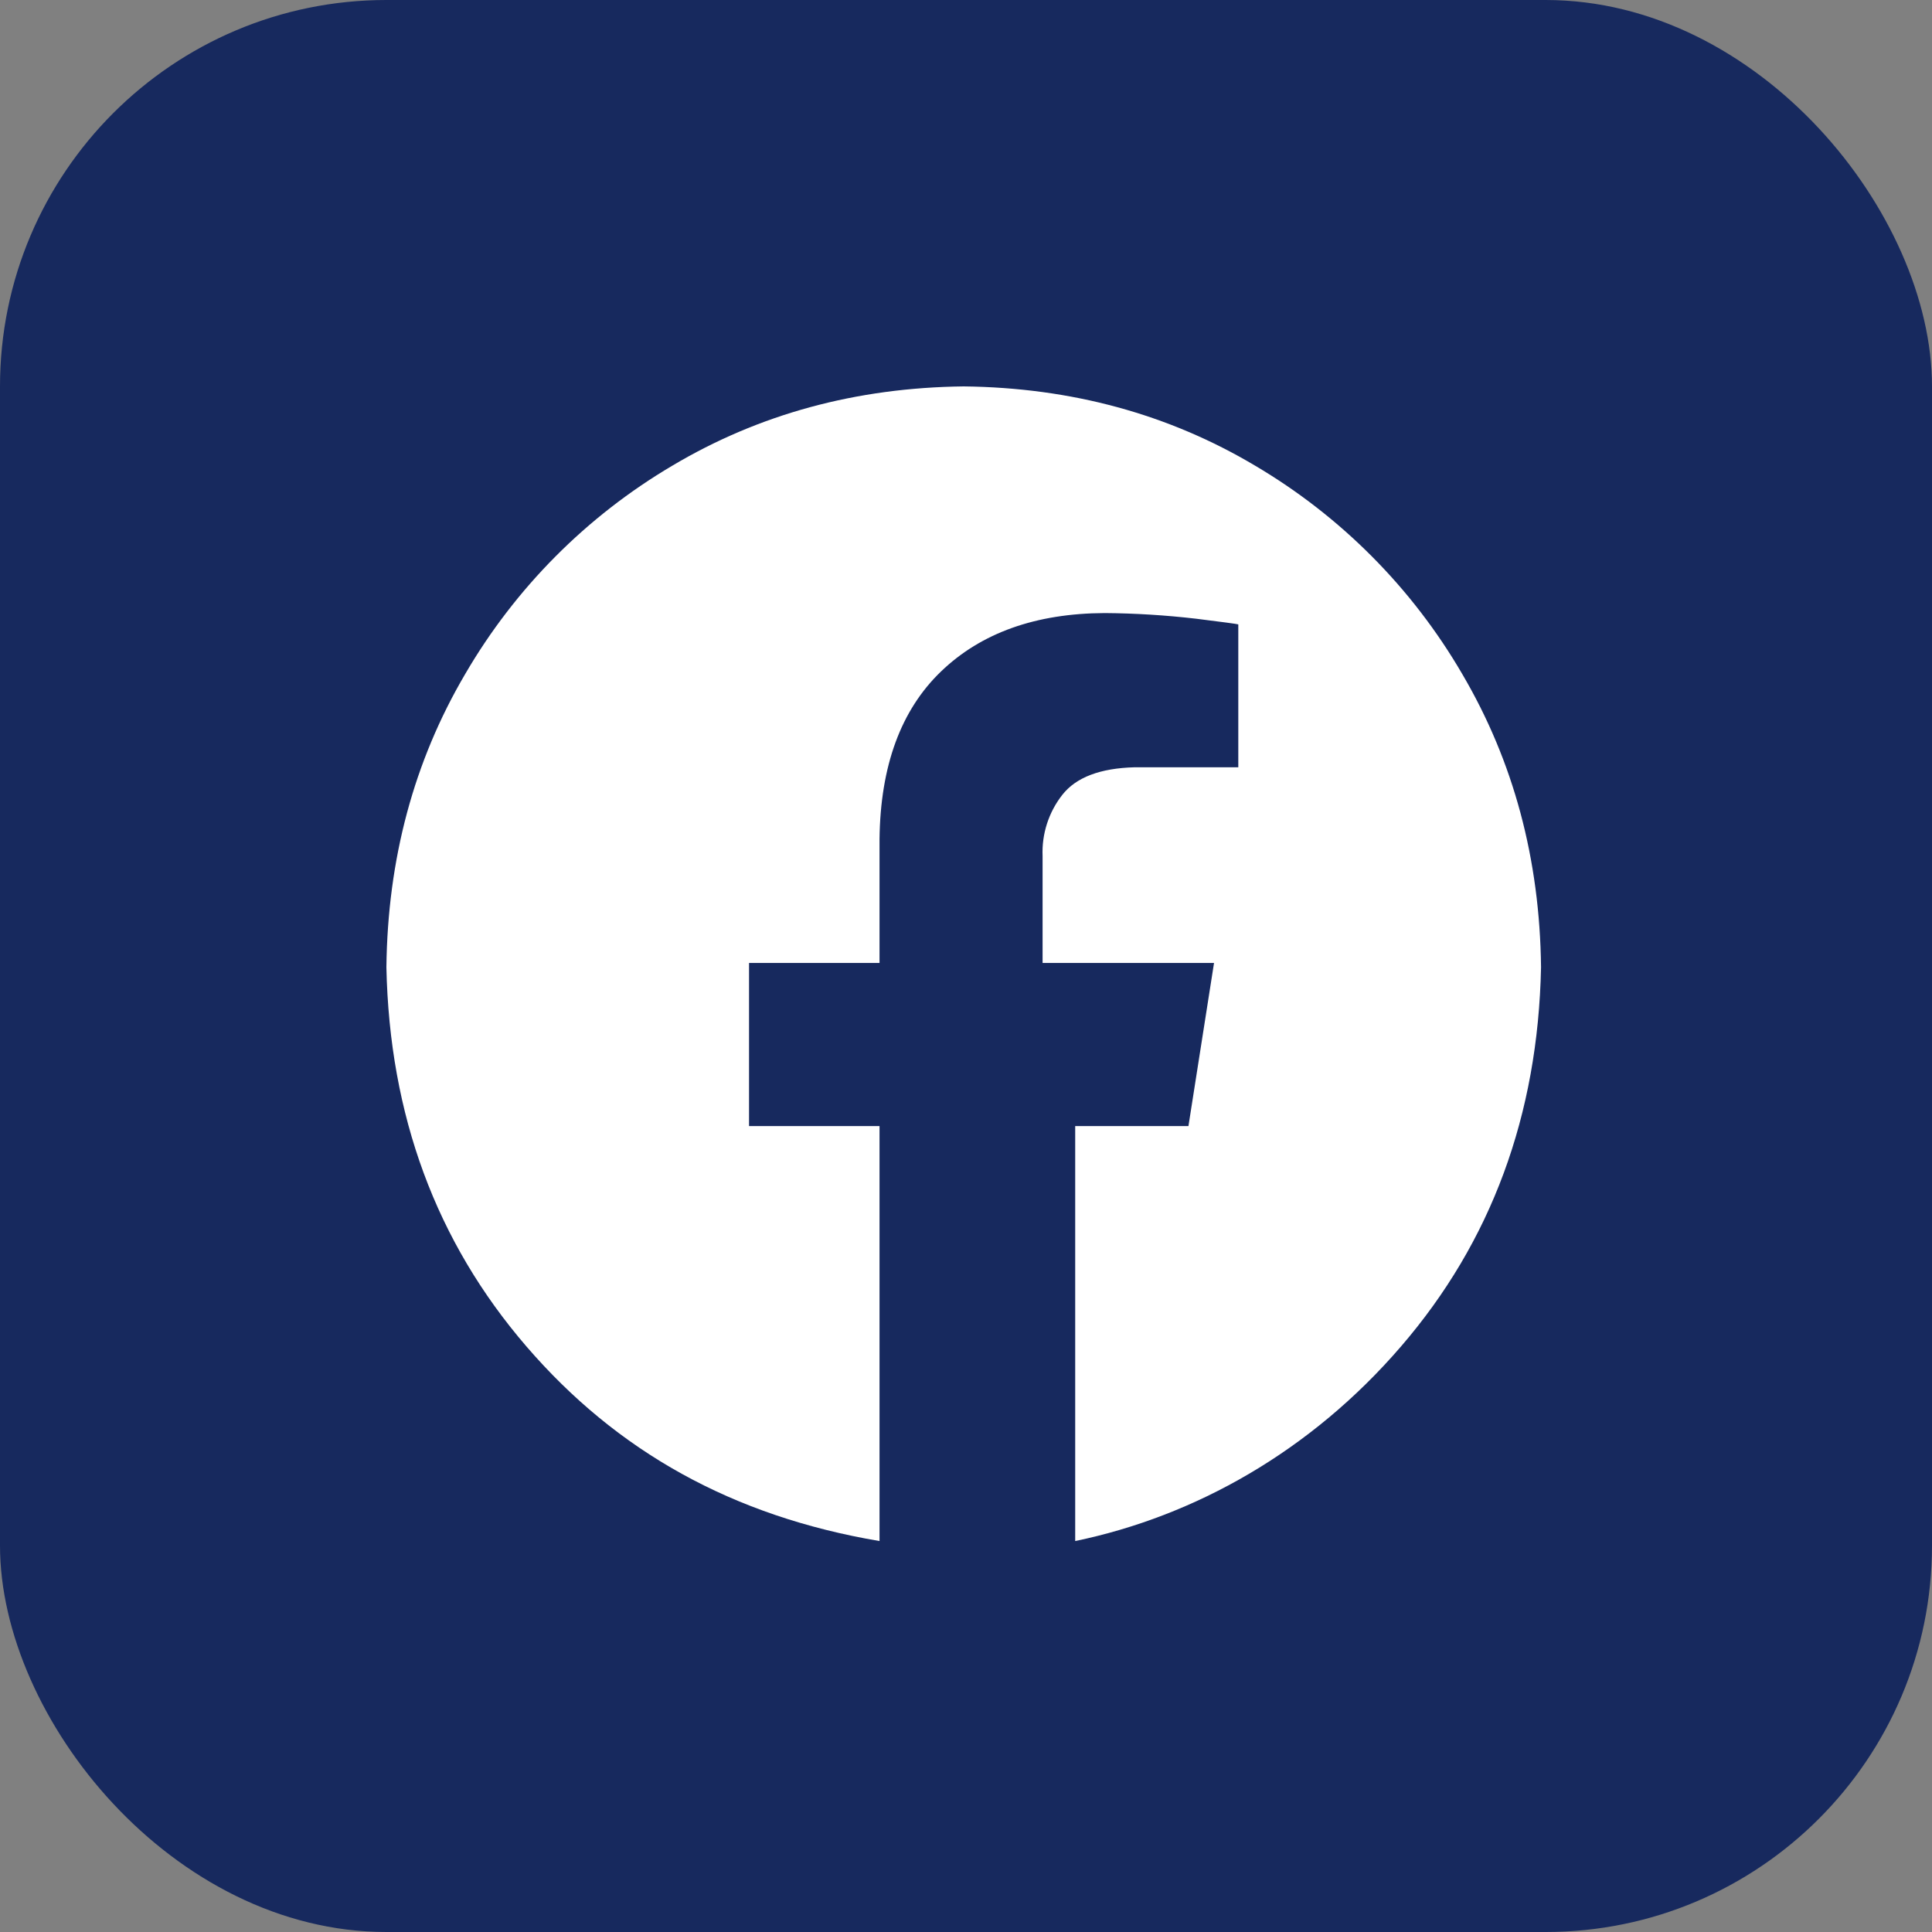
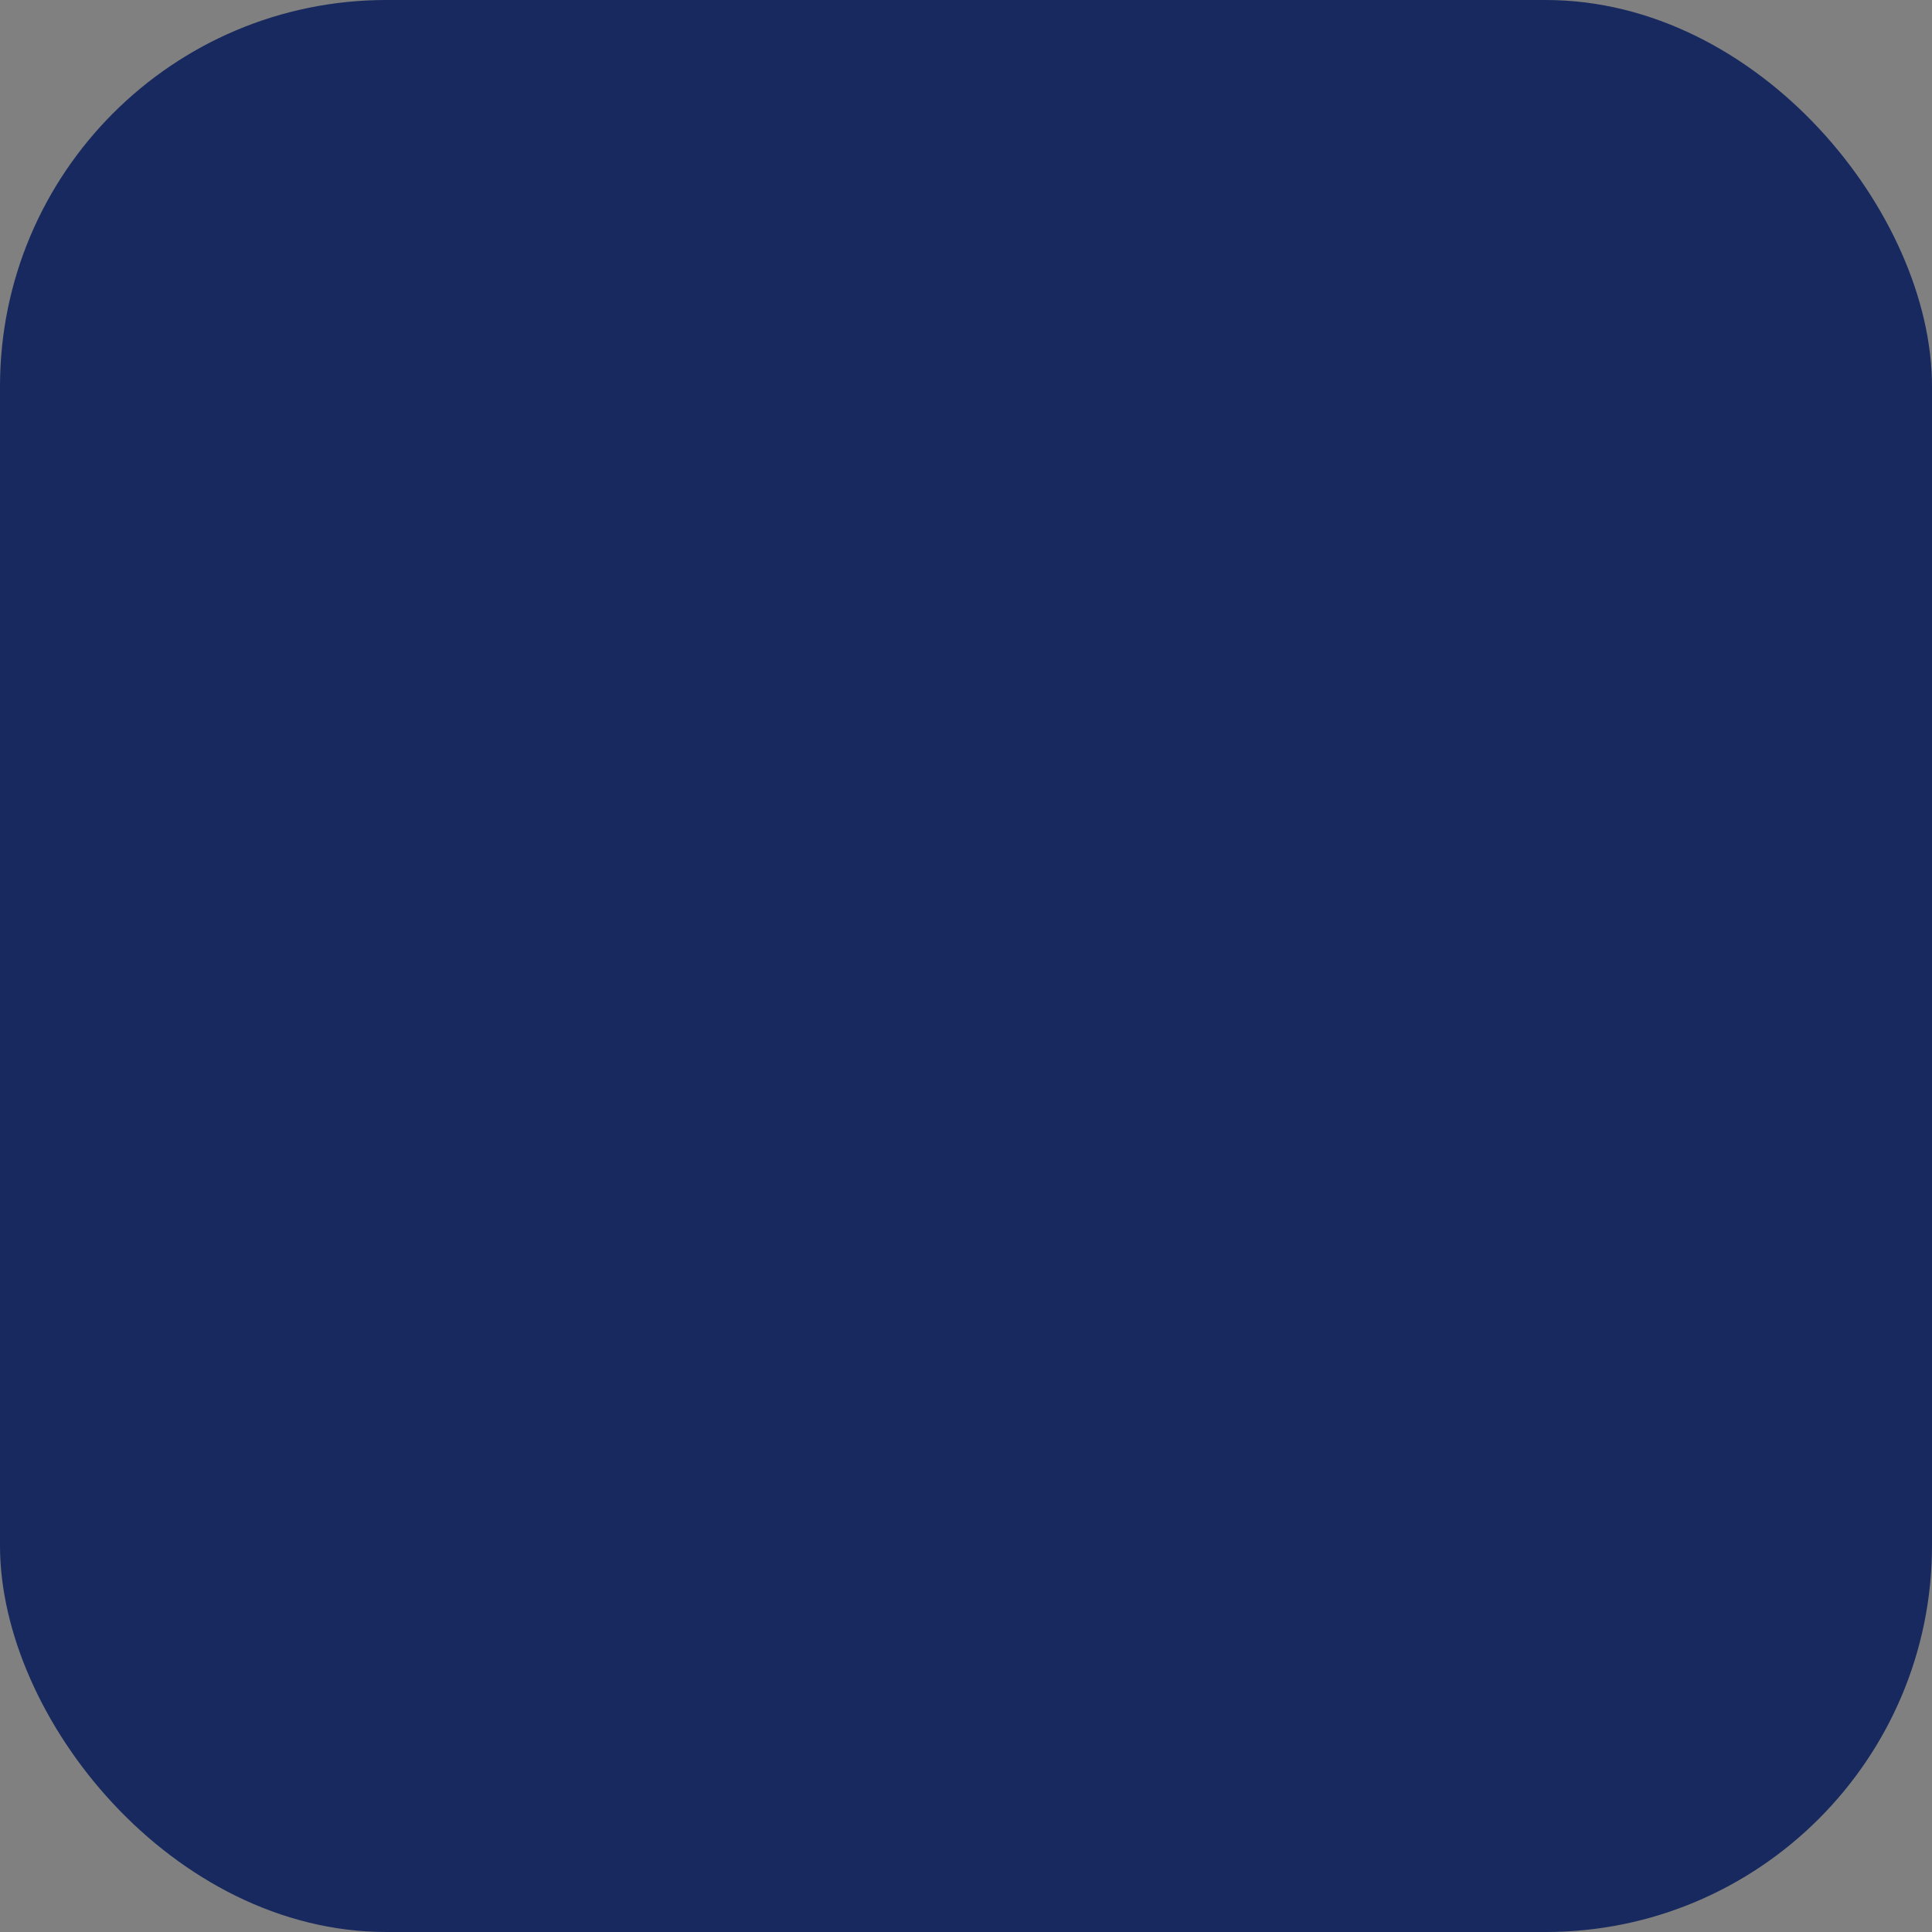
<svg xmlns="http://www.w3.org/2000/svg" width="50" height="50" viewBox="0 0 50 50" fill="none">
  <rect x="0" y="0" width="50" height="50" fill="#808080" stroke="none" />
  <rect width="50" height="50" rx="10" fill="#17295E" />
-   <path fill-rule="evenodd" clip-rule="evenodd" d="M24.941 10C27.724 10.032 30.238 10.716 32.483 12.052C34.701 13.361 36.547 15.218 37.843 17.444C39.171 19.703 39.85 22.232 39.882 25.032C39.803 28.863 38.595 32.135 36.257 34.847C33.92 37.56 30.926 39.239 27.826 39.882V29.142H30.757L31.419 24.921H26.982V22.157C26.958 21.584 27.139 21.021 27.493 20.57C27.848 20.117 28.473 19.88 29.368 19.857H32.047V16.159C32.009 16.147 31.644 16.098 30.953 16.012C30.169 15.921 29.381 15.872 28.592 15.866C26.806 15.874 25.393 16.378 24.354 17.377C23.315 18.376 22.784 19.822 22.762 21.714V24.921H19.385V29.142H22.762V39.882C18.956 39.239 15.962 37.56 13.625 34.847C11.287 32.135 10.079 28.863 10 25.032C10.032 22.232 10.711 19.703 12.039 17.444C13.335 15.218 15.181 13.361 17.399 12.052C19.644 10.716 22.158 10.032 24.941 10Z" fill="white" />
</svg>